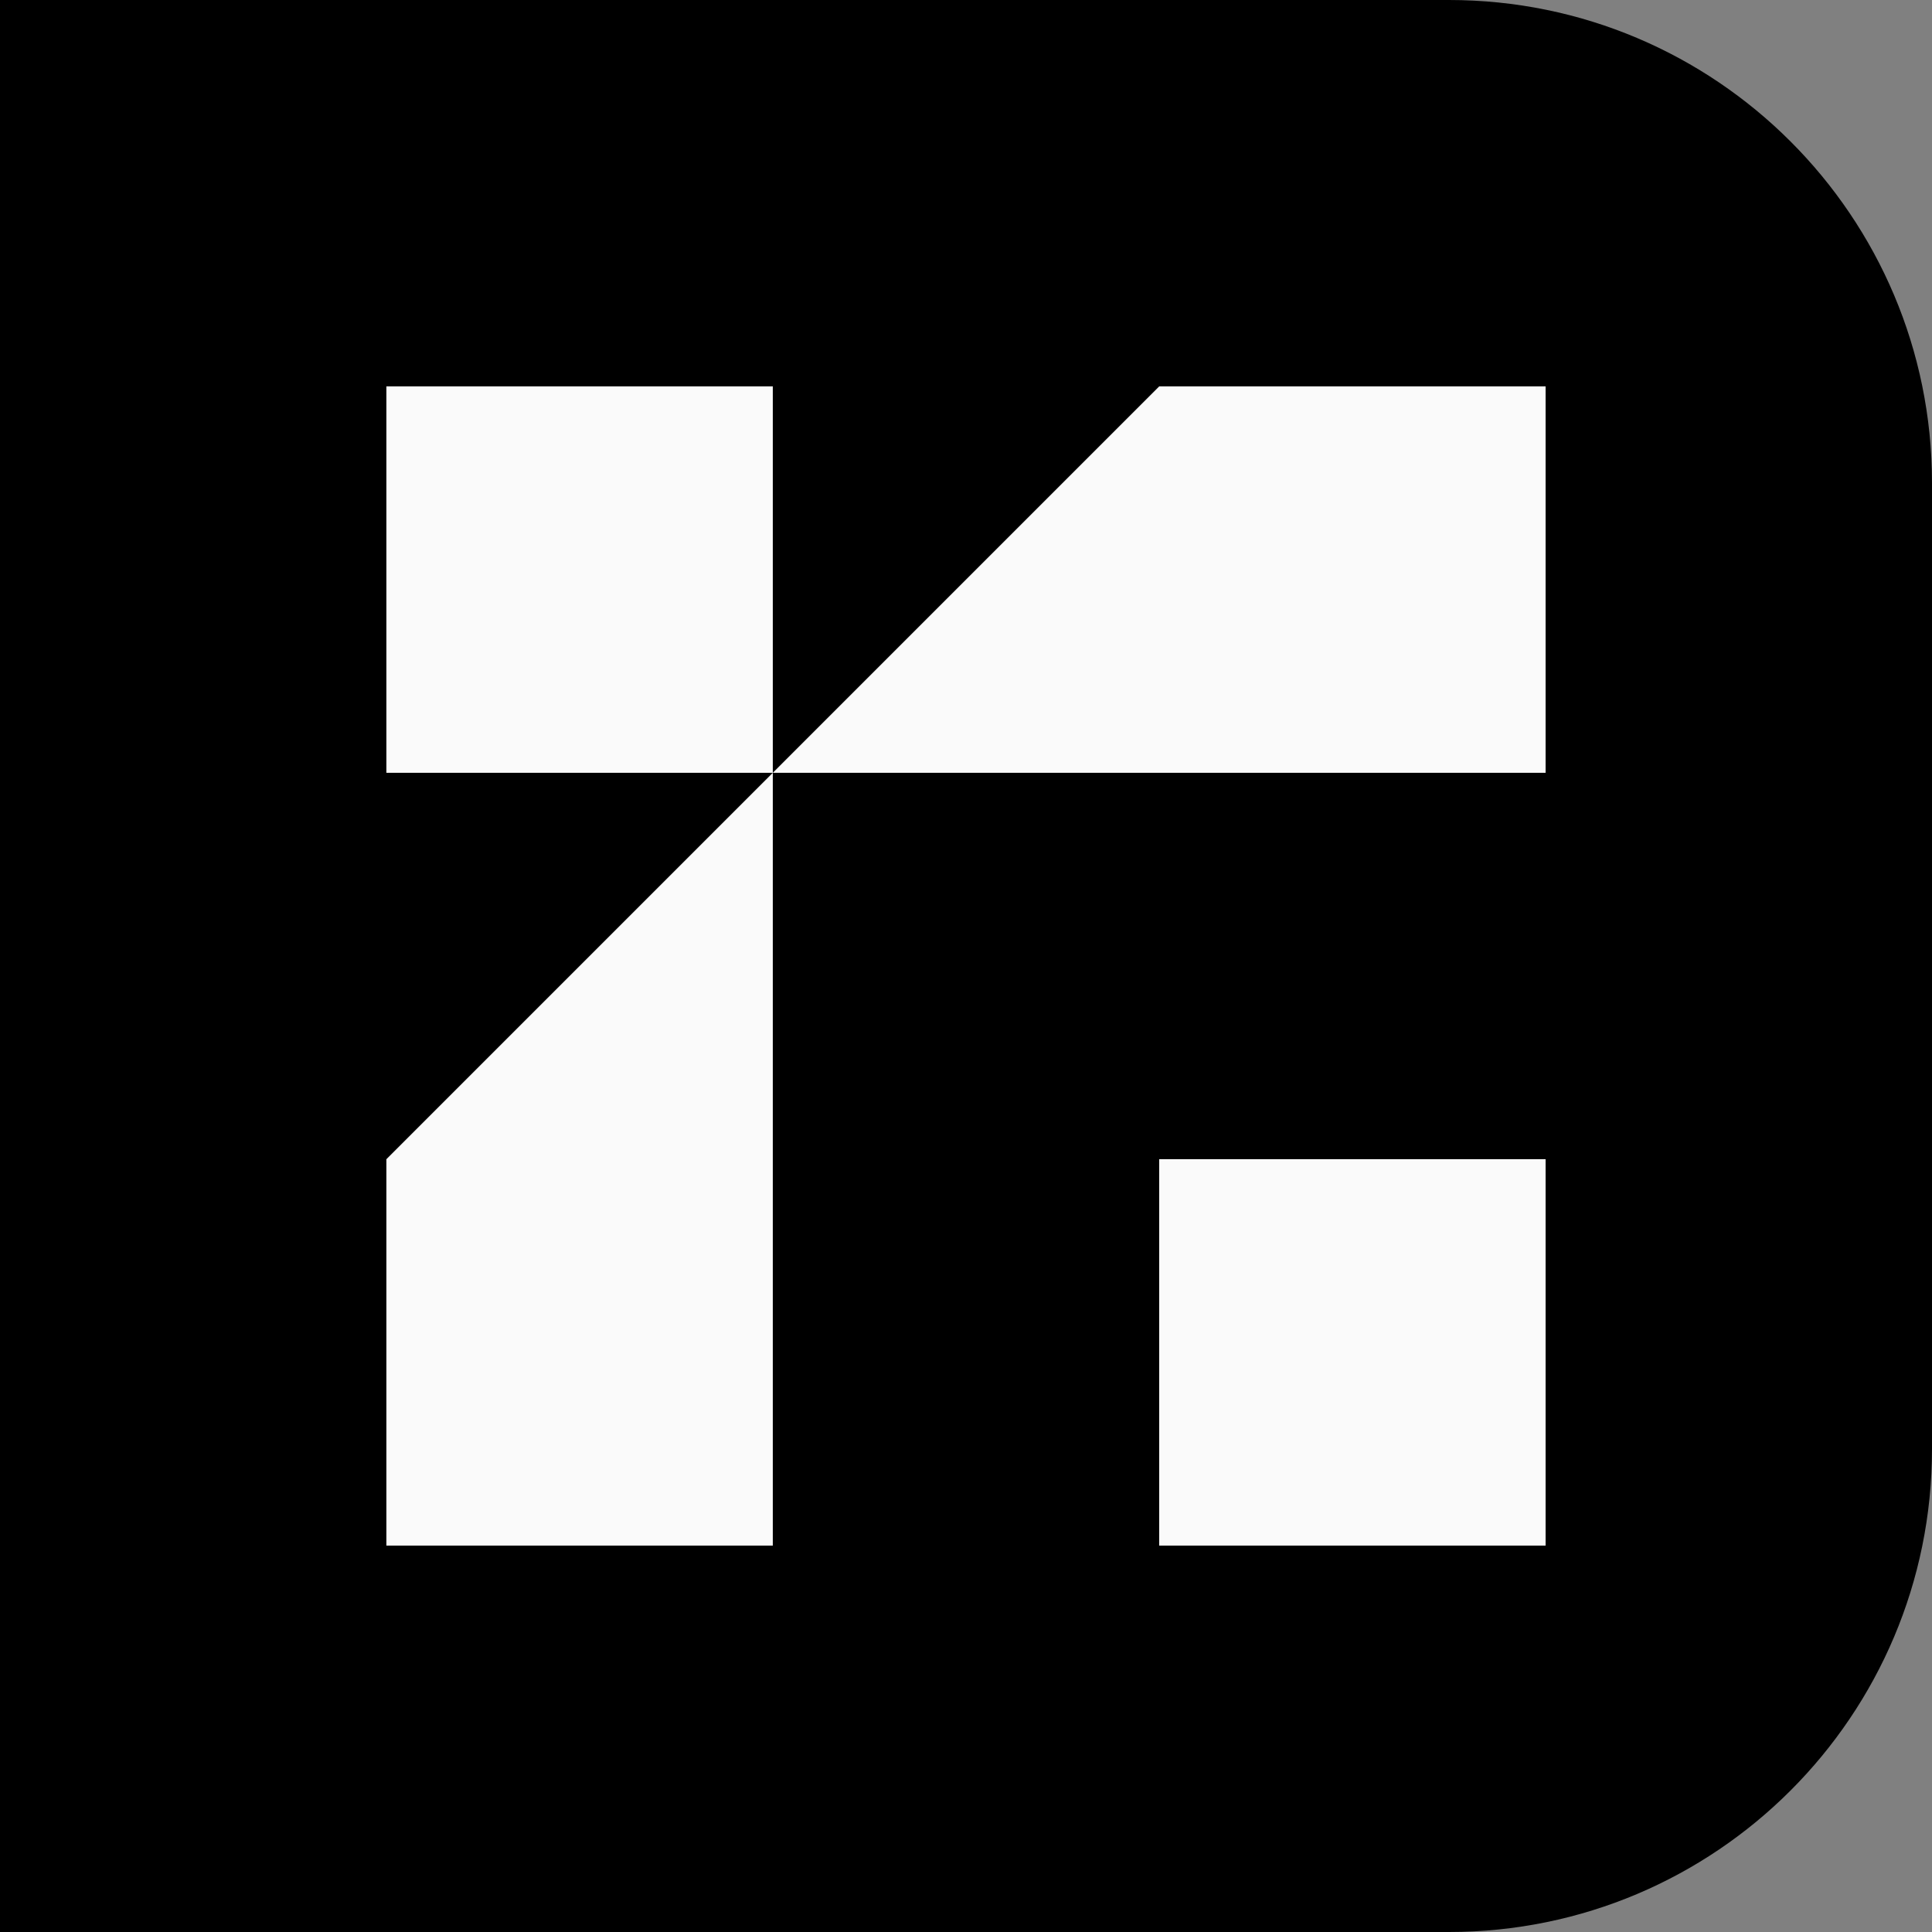
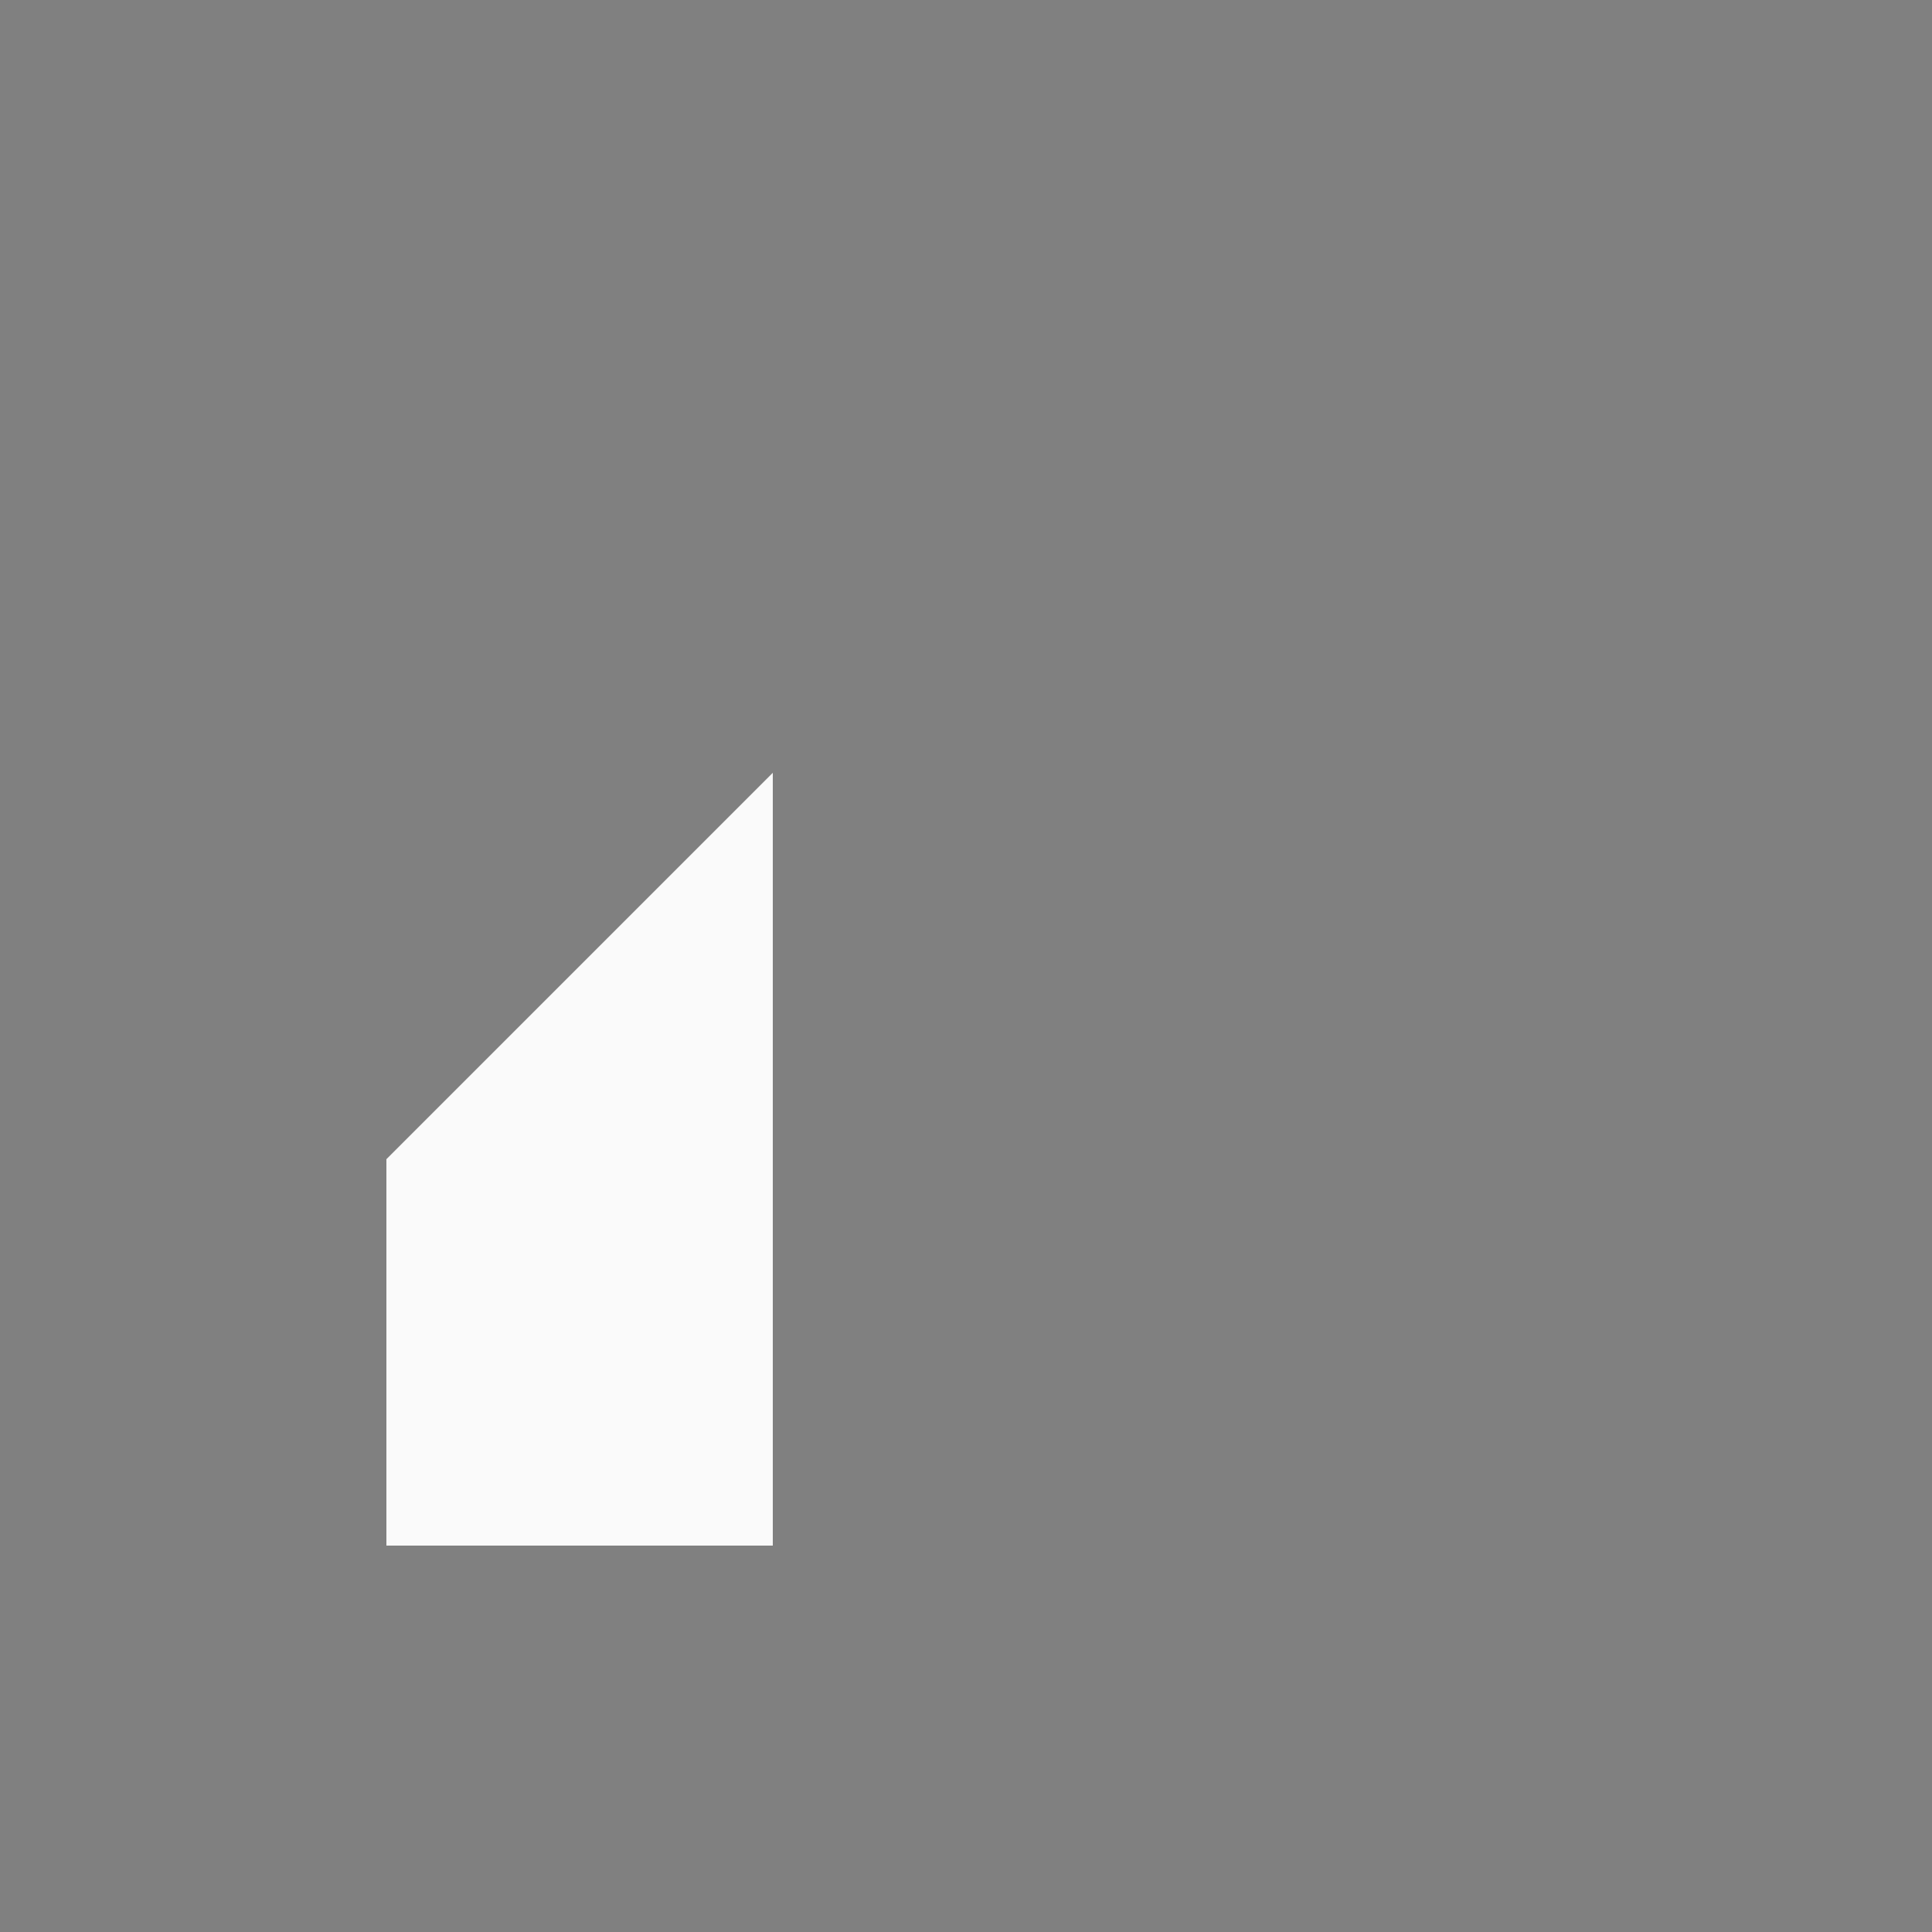
<svg xmlns="http://www.w3.org/2000/svg" width="40" height="40" viewBox="0 0 40 40" fill="none">
  <rect x="0" y="0" width="40" height="40" fill="#808080" stroke="none" />
-   <path d="M30 0H0V40H30C35.523 40 40 35.523 40 30V10C40 4.477 35.523 0 30 0Z" fill="black" />
-   <path d="M16 8H8V16H16V8Z" fill="#FAFAFA" />
-   <path d="M32 24H24V32H32V24Z" fill="#FAFAFA" />
-   <path d="M32 8H24L16 16H32V8Z" fill="#FAFAFA" />
  <path d="M8 24V32H16V16L8 24Z" fill="#FAFAFA" />
</svg>